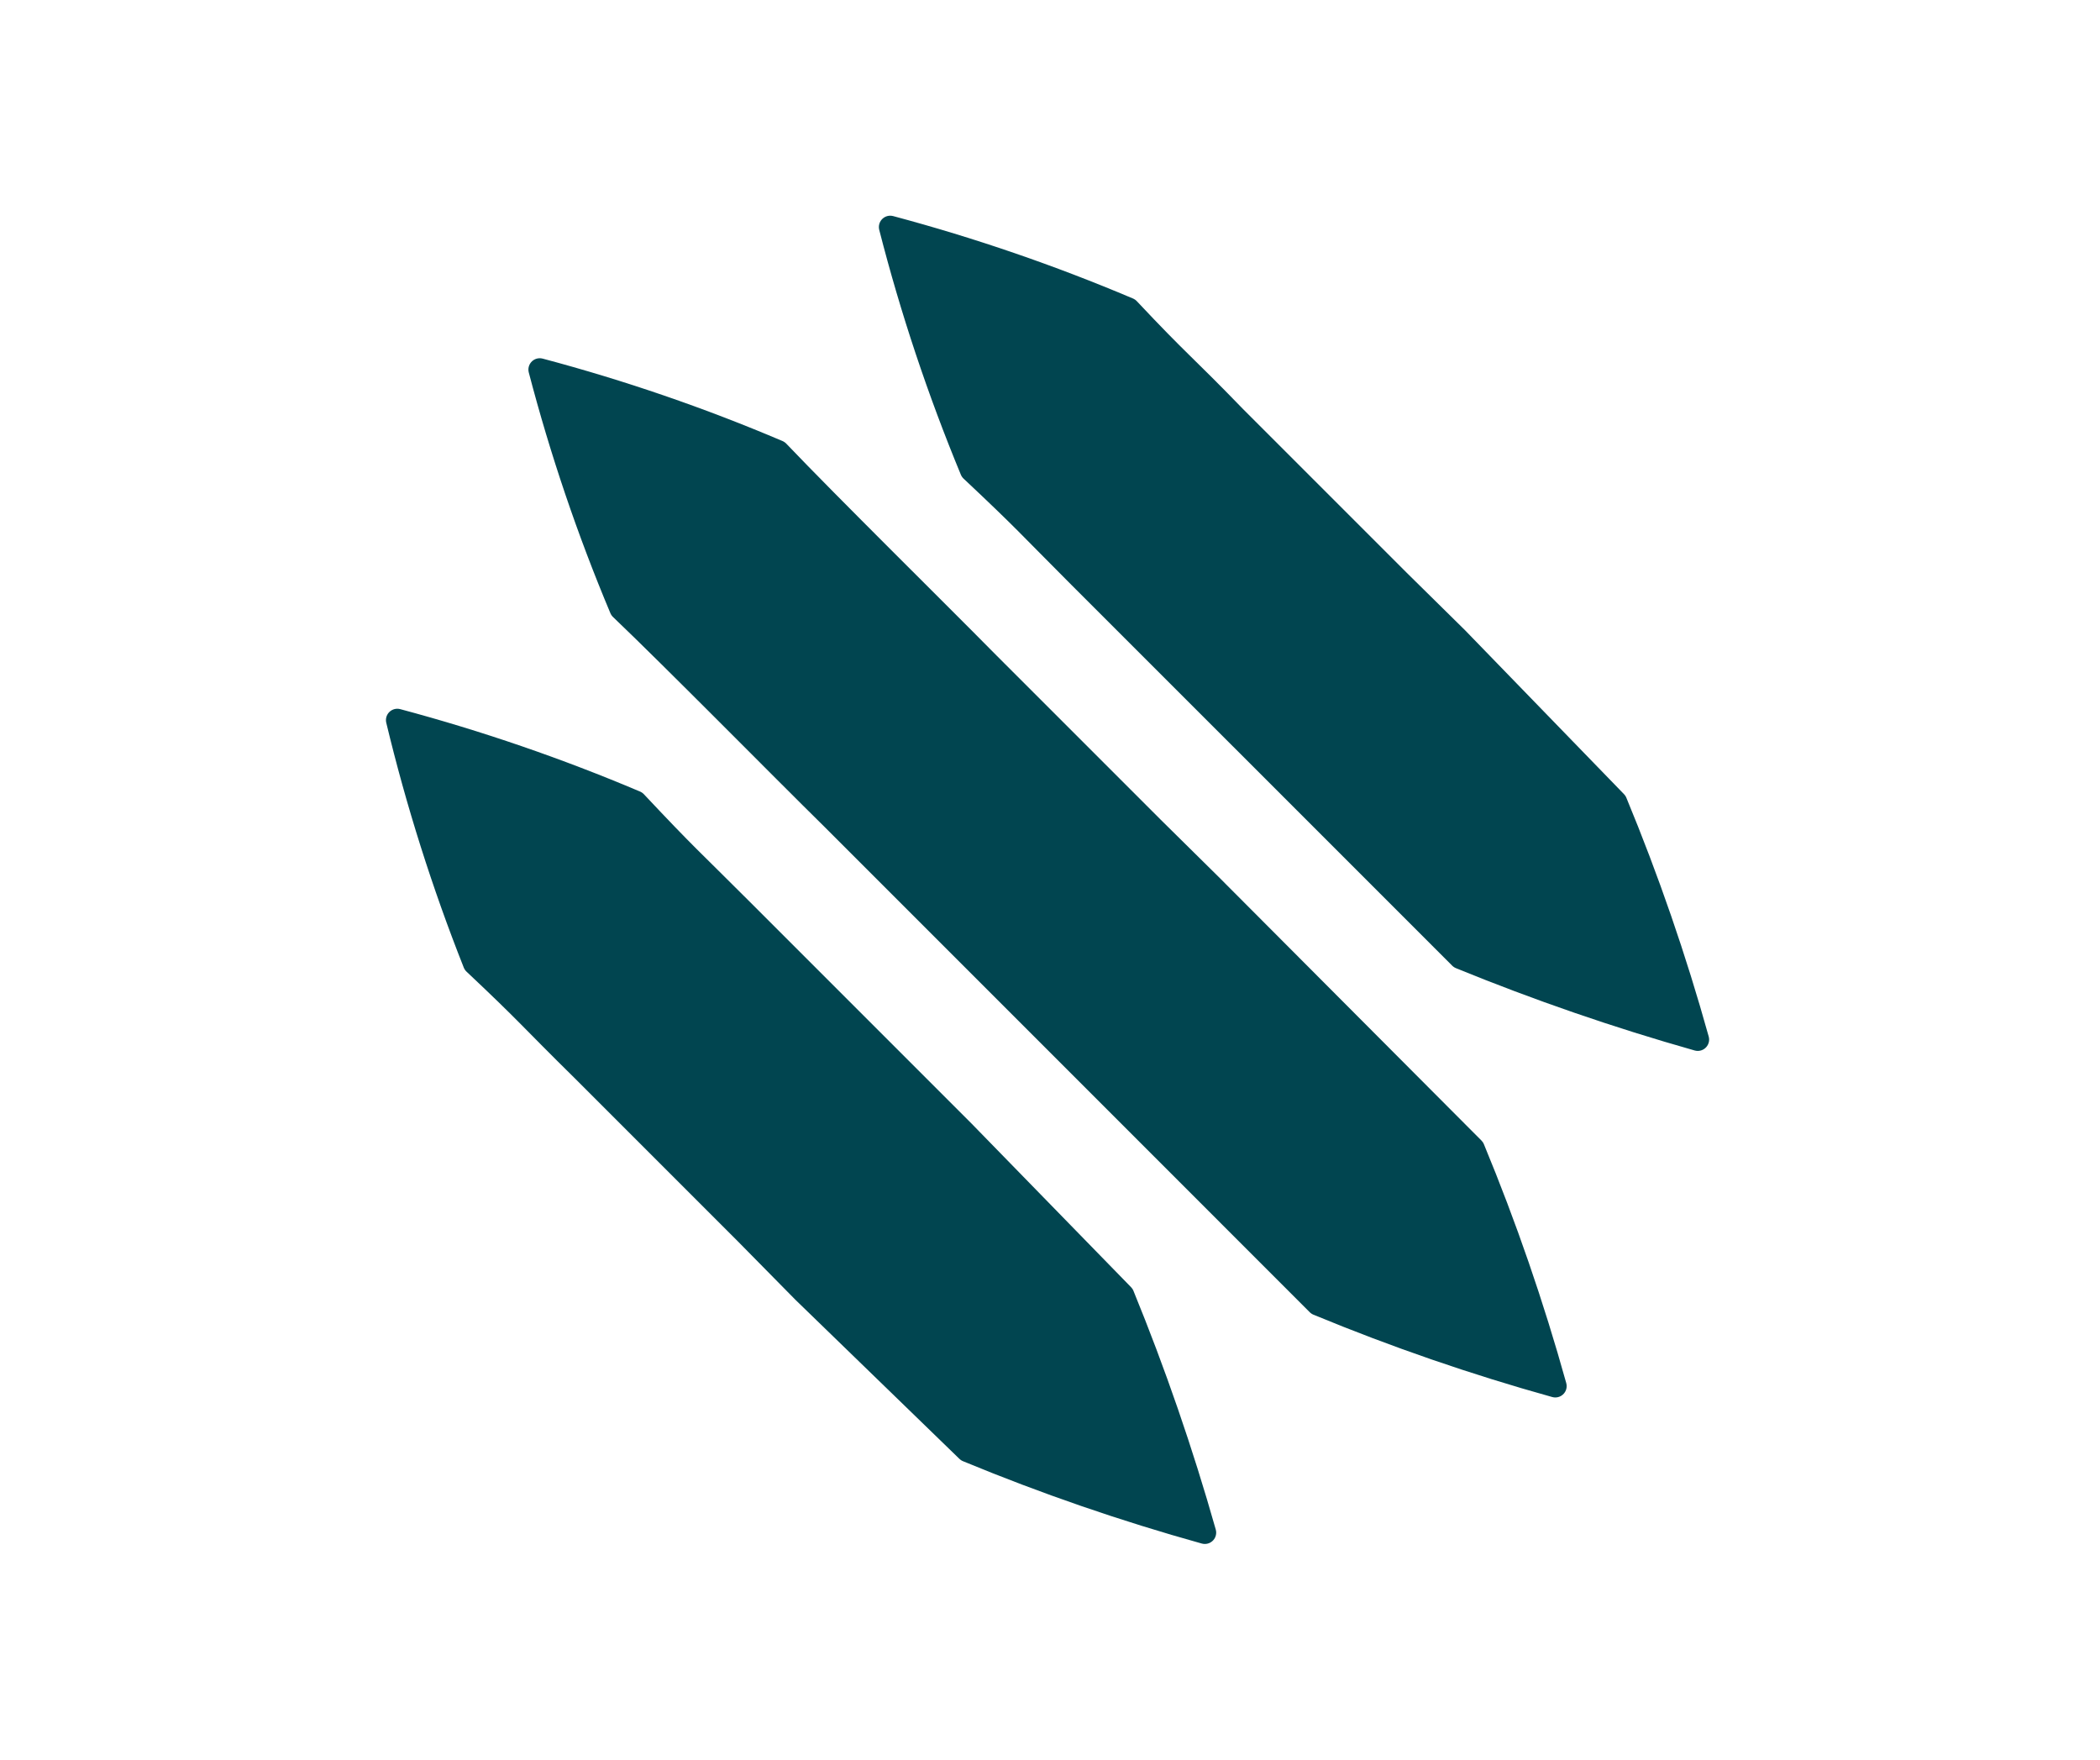
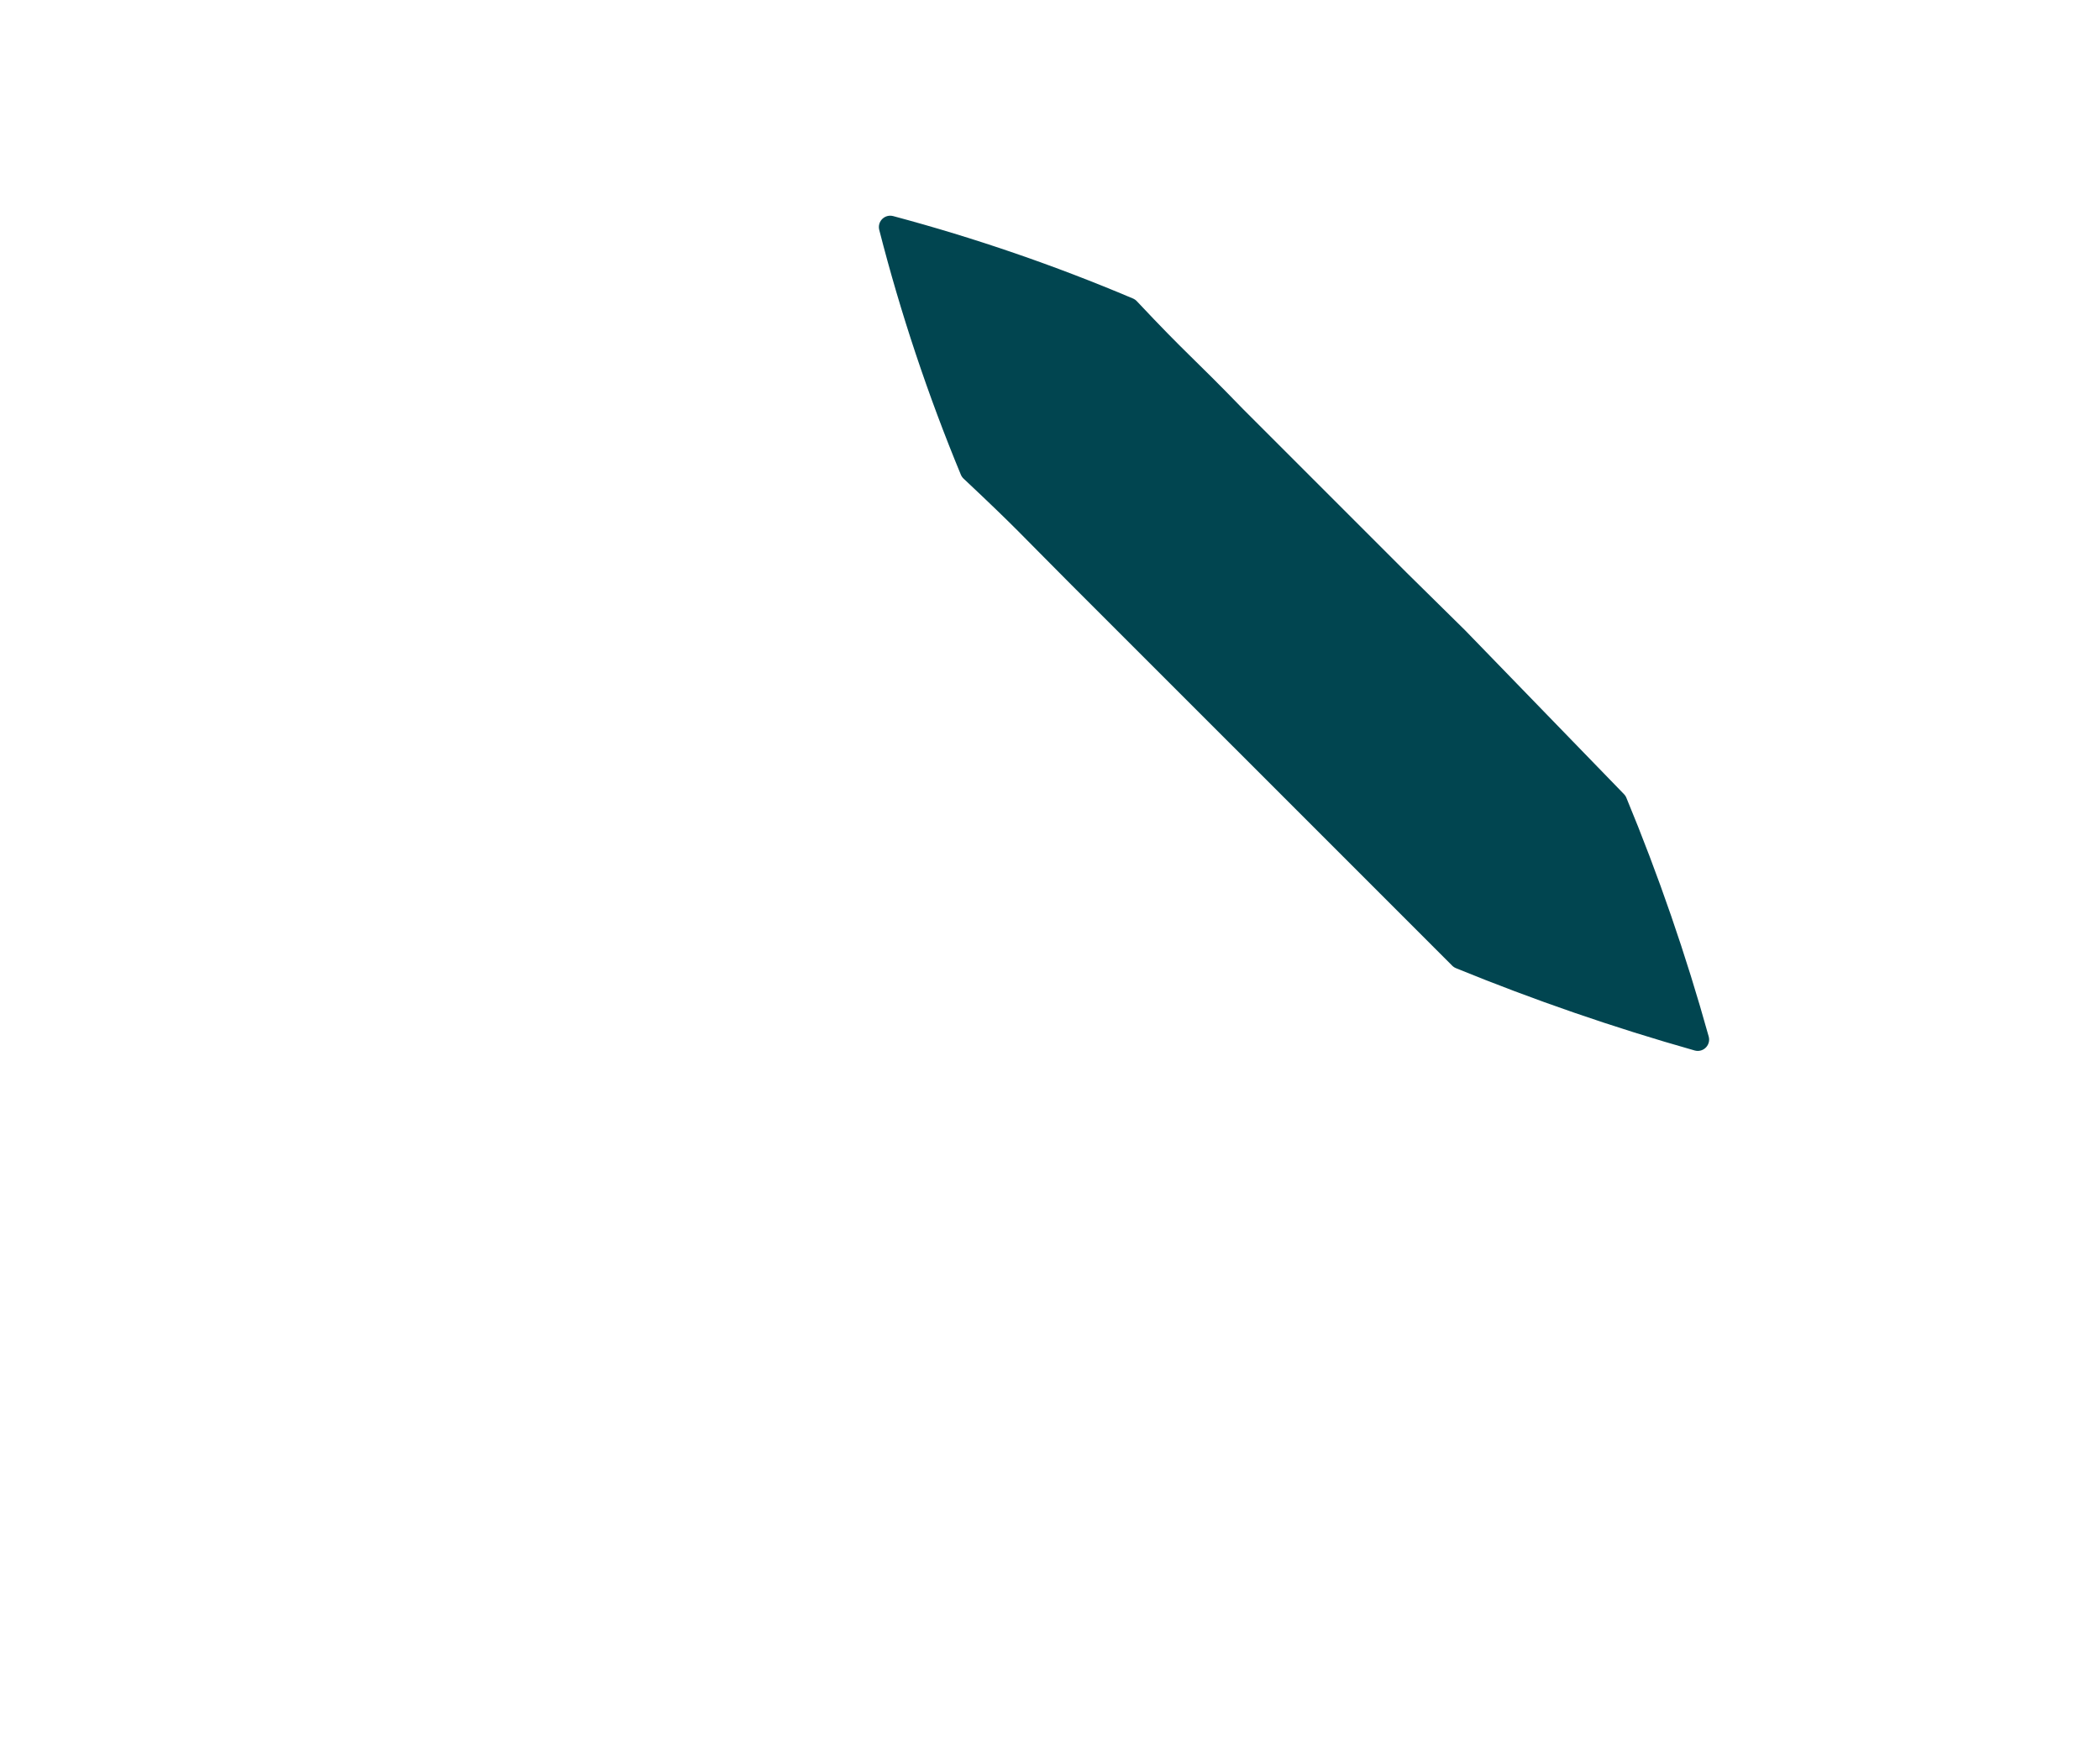
<svg xmlns="http://www.w3.org/2000/svg" width="37.0" height="31.0" viewBox="0.0 0.0 37.0 31.0" fill="none">
  <path d="M15.685 4C17.117 4.383 18.52 4.865 19.884 5.443C20.793 6.41 20.837 6.395 21.76 7.348L24.646 10.234L25.671 11.244L28.47 14.13C29.035 15.494 29.517 16.891 29.913 18.314C28.492 17.912 27.095 17.43 25.728 16.871L22.914 14.057L21.904 13.047L19.018 10.162C18.081 9.224 18.081 9.195 17.114 8.286C16.537 6.893 16.059 5.461 15.685 4Z" fill="#014550" stroke="#014550" stroke-width="0.4" stroke-linejoin="round" />
-   <path d="M9.51 6.511C10.943 6.892 12.346 7.374 13.709 7.954C14.618 8.907 16.494 10.754 17.418 11.691L20.304 14.577L21.328 15.588L25.96 20.234C26.525 21.598 27.007 22.996 27.403 24.419C25.98 24.023 24.583 23.541 23.218 22.976L18.572 18.329L17.562 17.319L14.676 14.433C13.738 13.51 11.891 11.634 10.939 10.725C10.363 9.356 9.886 7.948 9.51 6.511V6.511Z" fill="#014550" stroke="#014550" stroke-width="0.4" stroke-linejoin="round" />
-   <path d="M7 12.686C8.432 13.069 9.835 13.551 11.199 14.129C12.108 15.096 12.137 15.096 13.075 16.034L15.961 18.92L16.971 19.93L19.785 22.816C20.344 24.182 20.825 25.579 21.228 27C19.805 26.604 18.408 26.122 17.043 25.557L14.157 22.758L13.147 21.733L10.261 18.847C9.323 17.924 9.323 17.881 8.357 16.972C7.804 15.577 7.351 14.145 7 12.686V12.686Z" fill="#014550" stroke="#014550" stroke-width="0.4" stroke-linejoin="round" />
</svg>